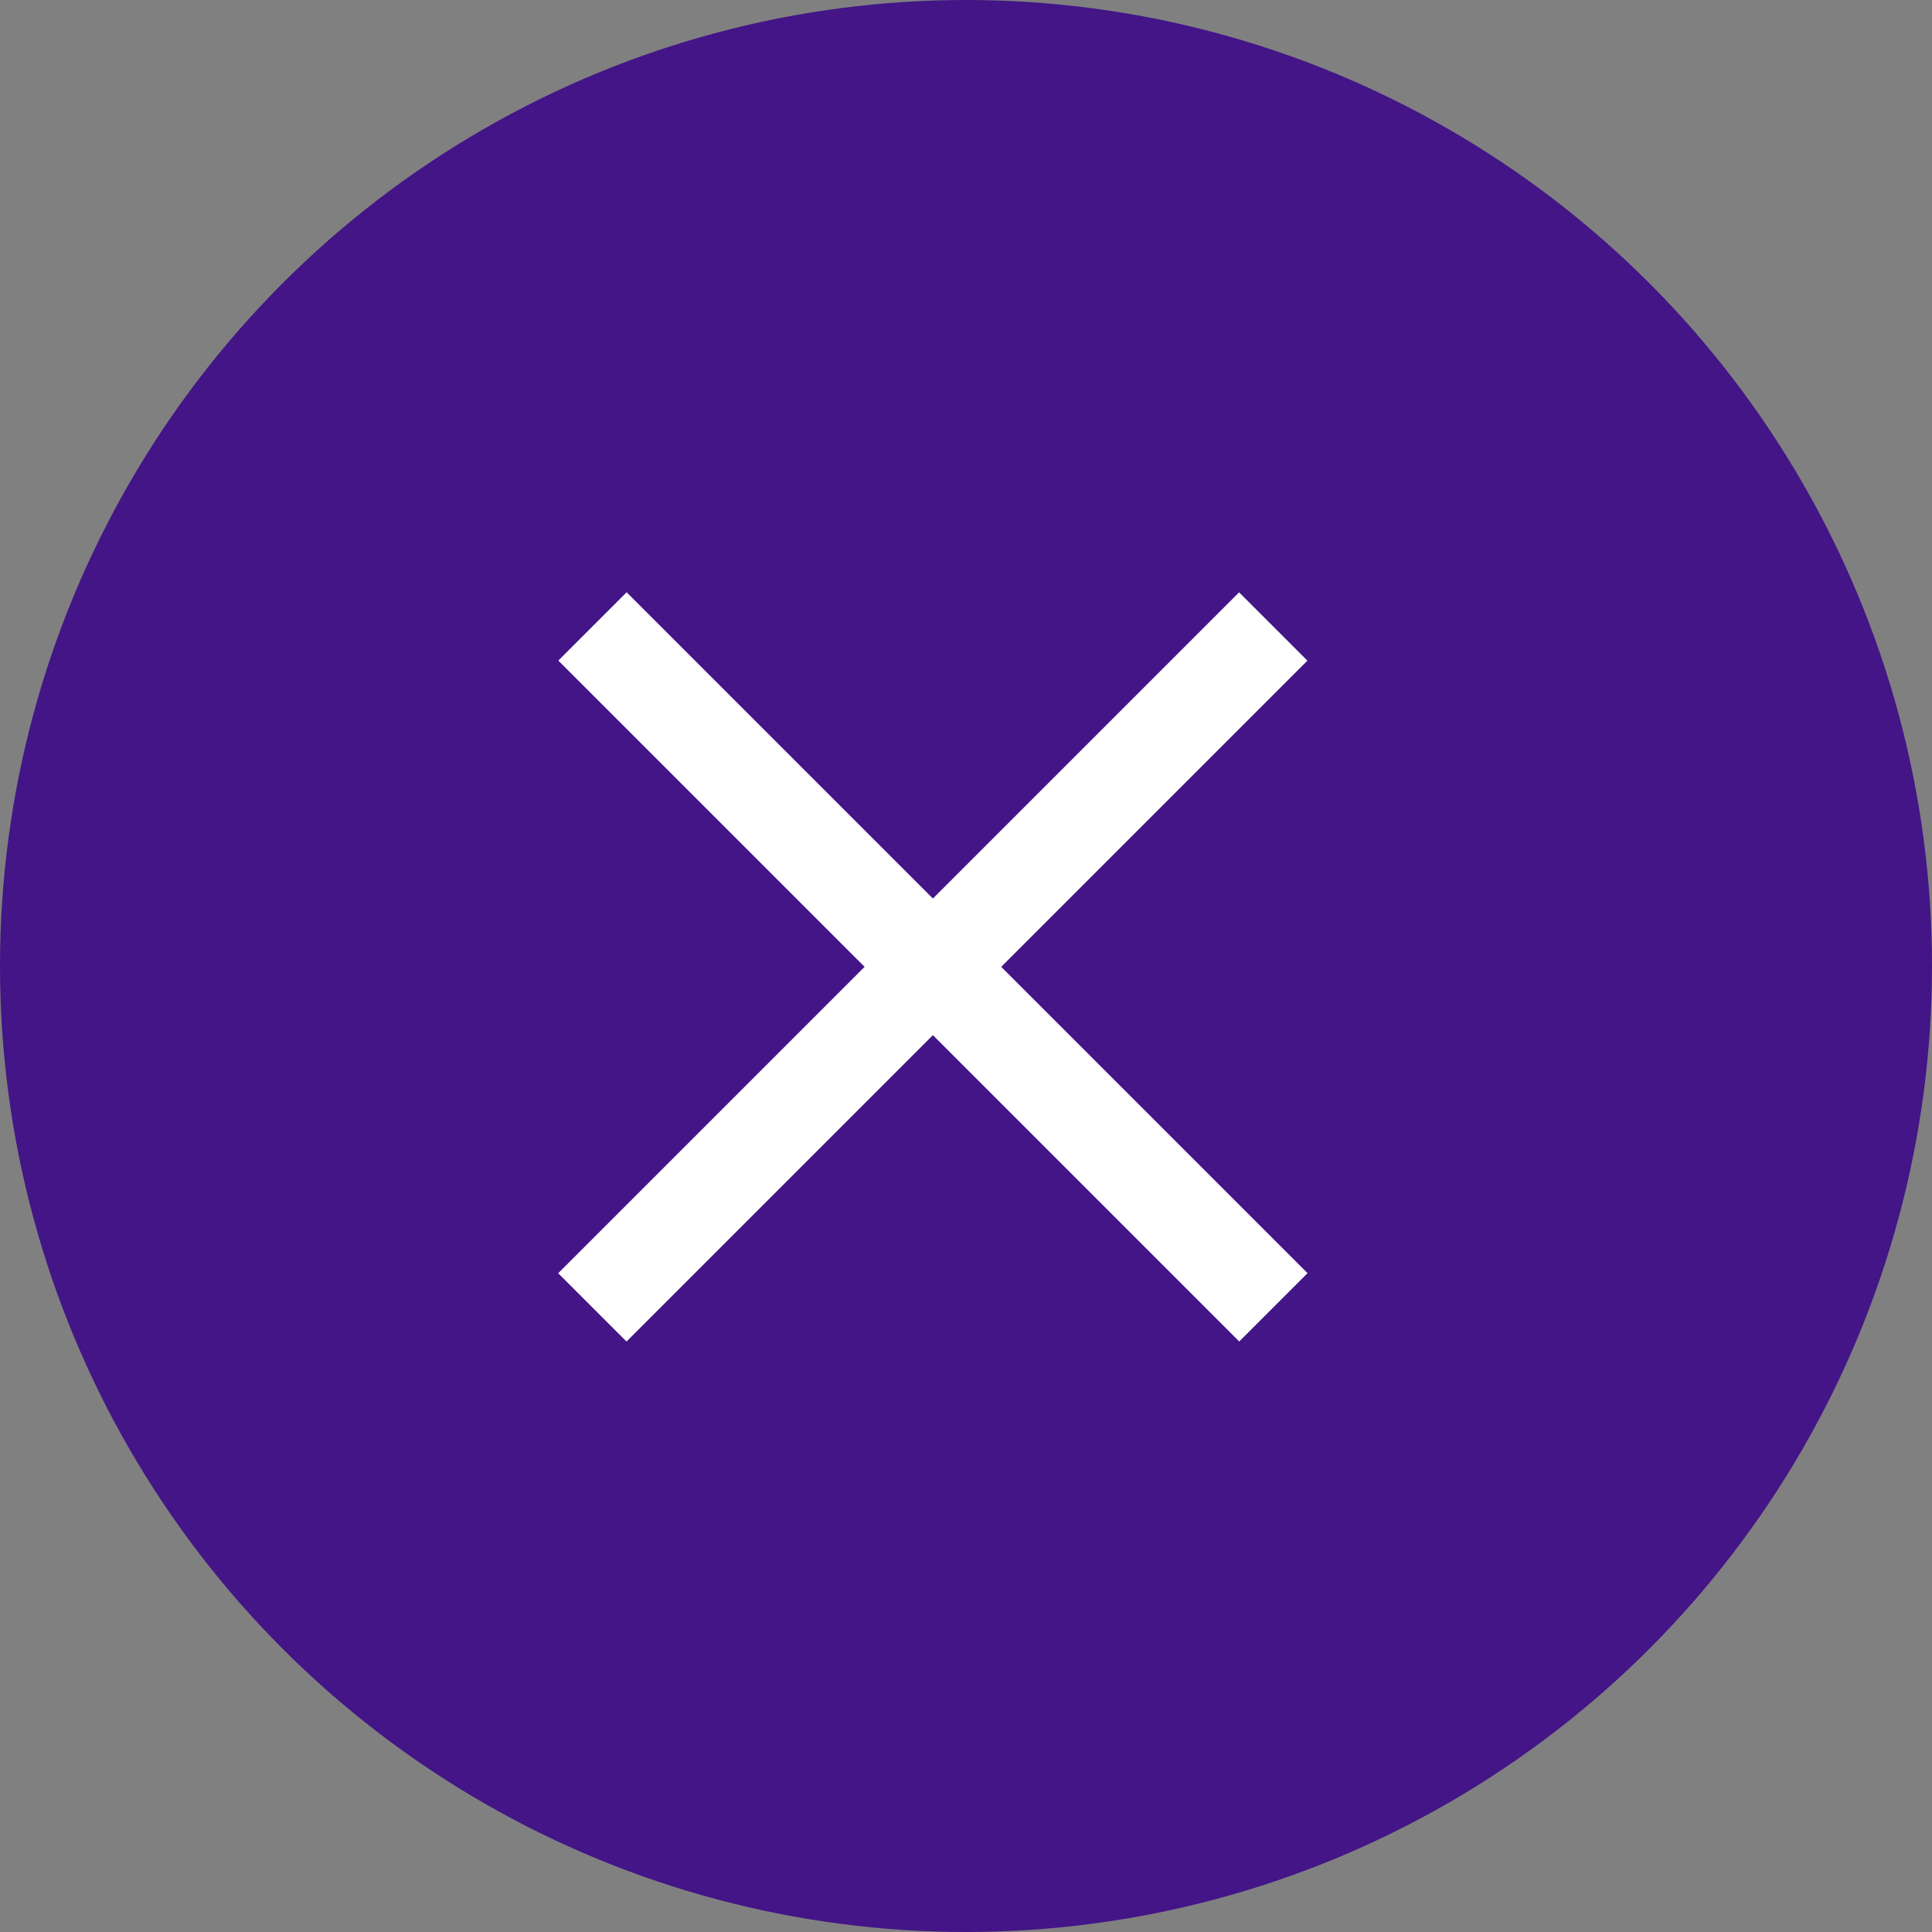
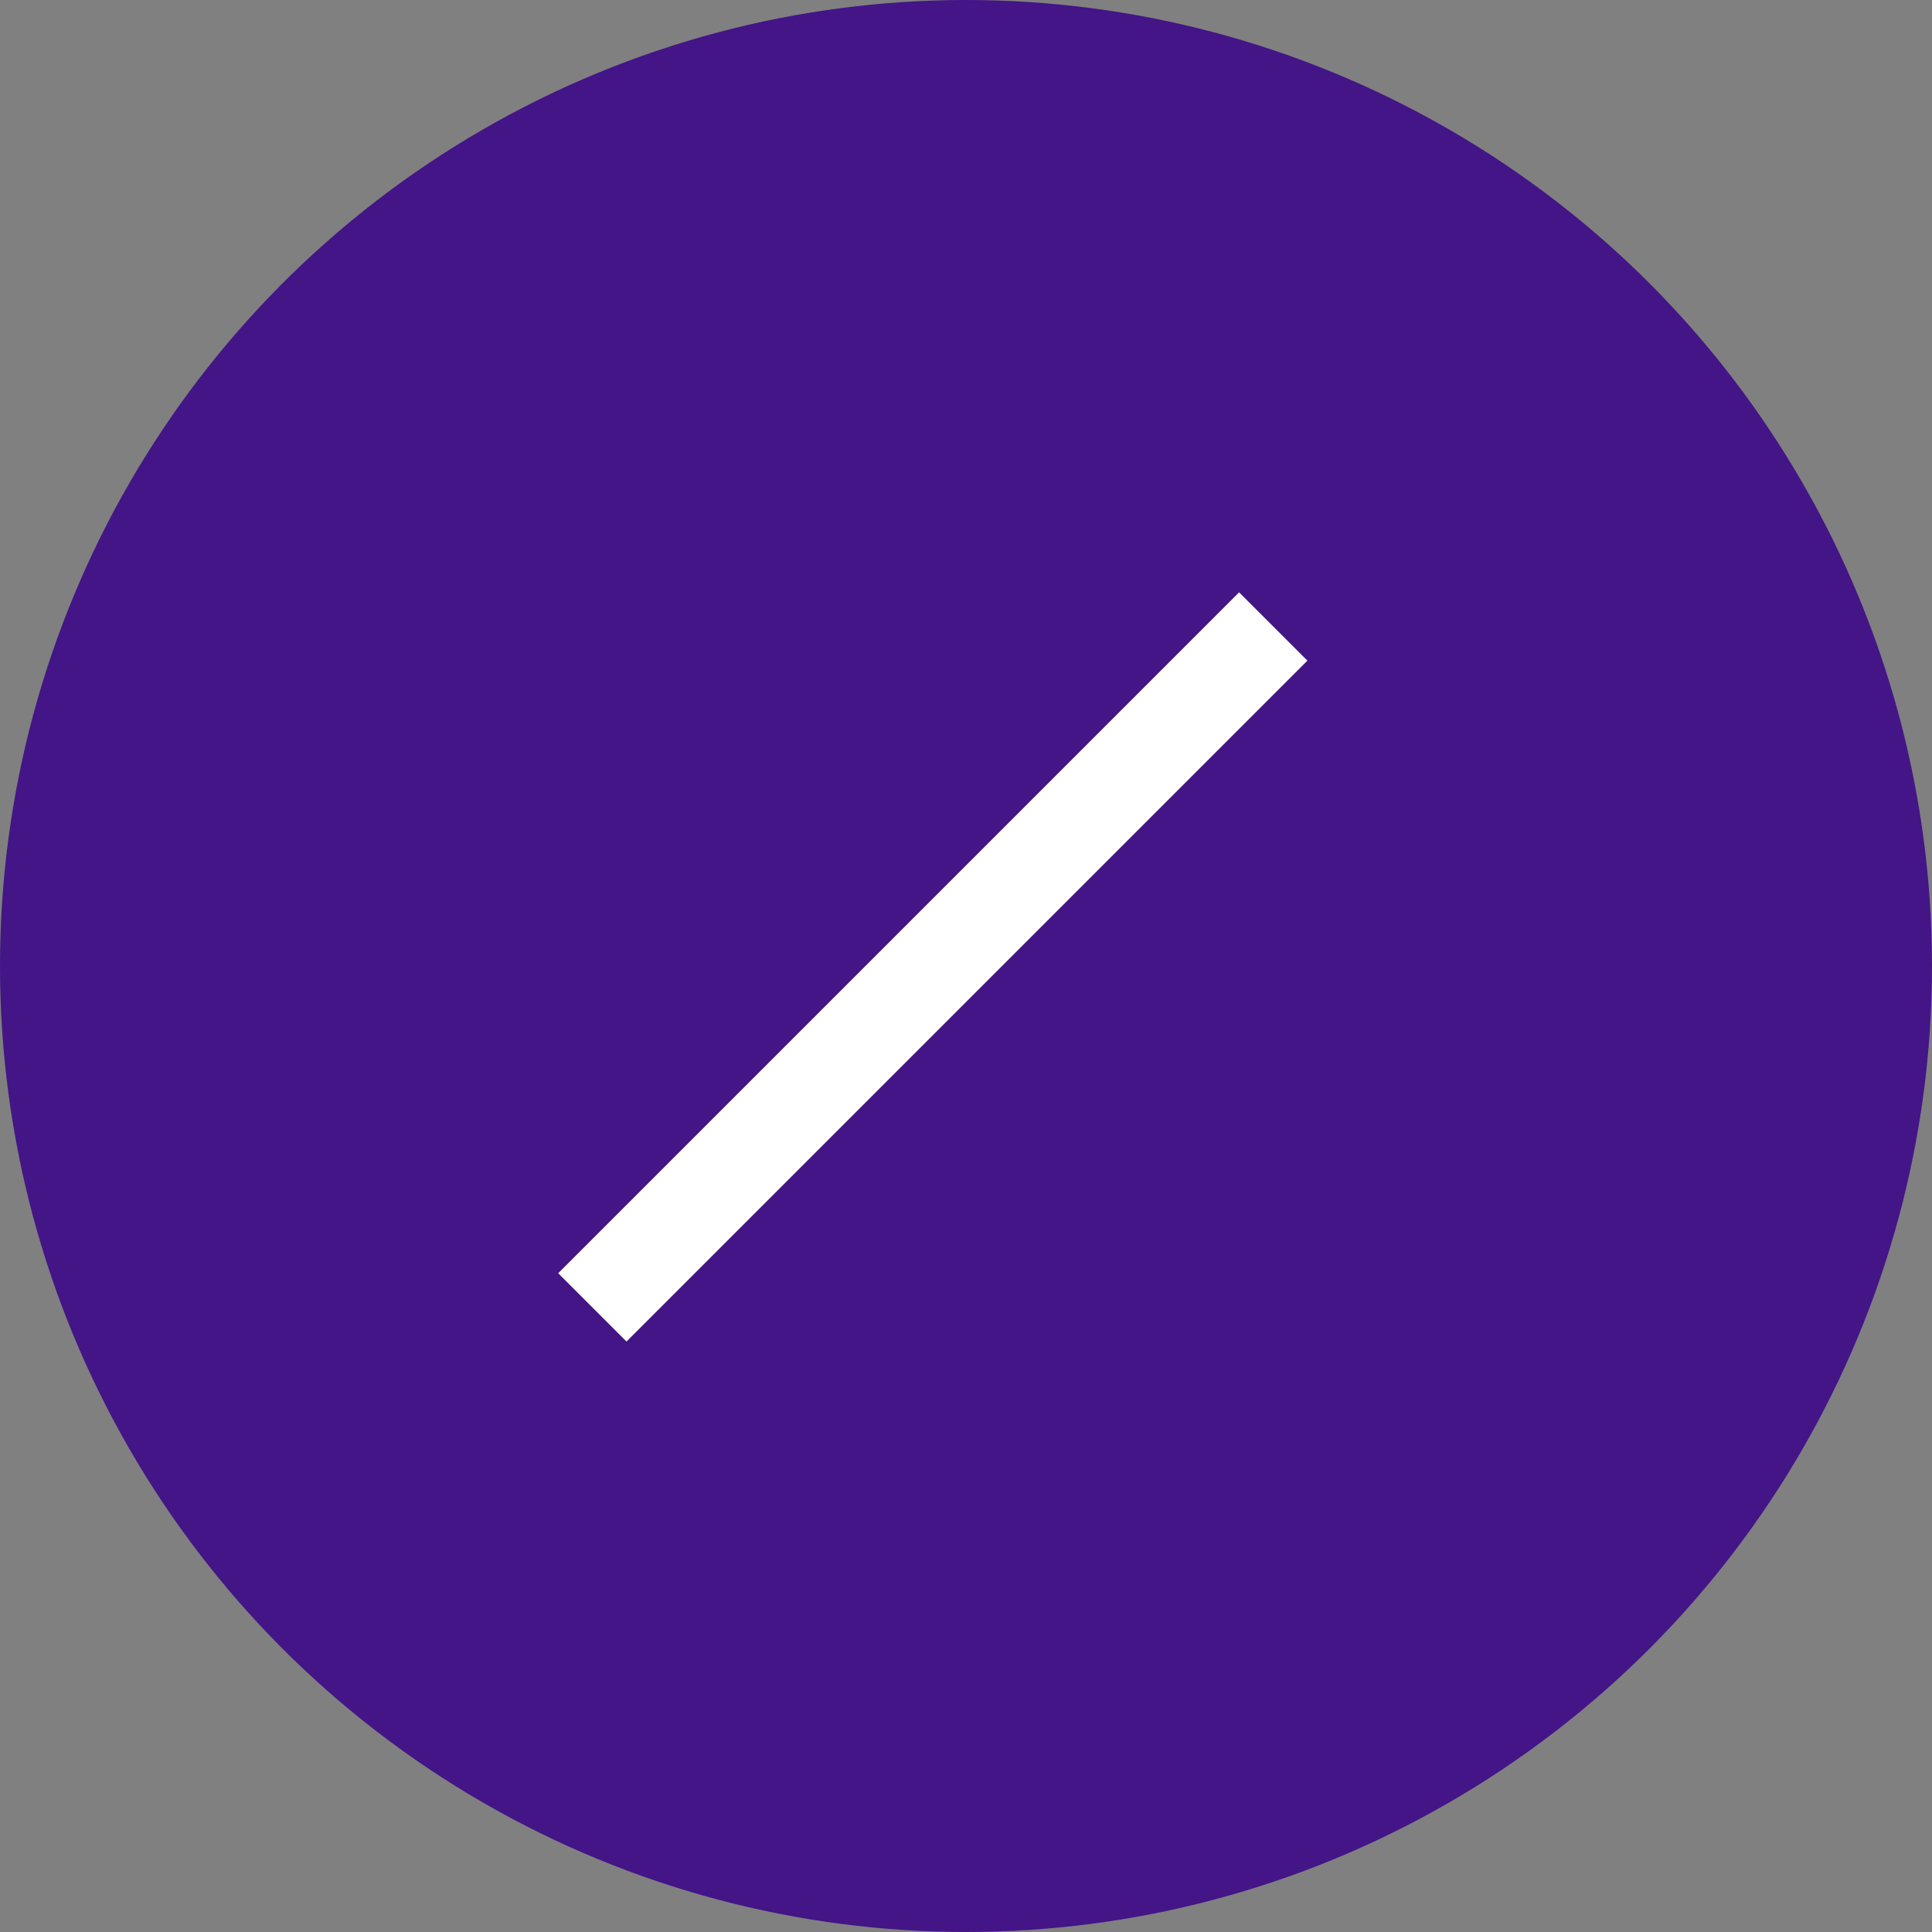
<svg xmlns="http://www.w3.org/2000/svg" width="30" height="30" viewBox="0 0 30 30">
  <rect x="0" y="0" width="30" height="30" fill="#808080" stroke="none" />
  <g id="Group_3927" data-name="Group 3927" transform="translate(-1029 -1526)">
    <circle id="Ellipse_259" data-name="Ellipse 259" cx="15" cy="15" r="15" transform="translate(1029 1526)" fill="#431587" />
    <g id="Group_3842" data-name="Group 3842">
      <g id="Group_3841" data-name="Group 3841">
-         <path id="Path_5959" data-name="Path 5959" d="M14902.2,1535.727l10.573,10.573" transform="translate(-13864)" fill="none" stroke="#fff" stroke-width="1.5" />
-       </g>
+         </g>
      <path id="Path_5960" data-name="Path 5960" d="M14902.2,1535.727l10.573,10.573" transform="translate(2584.498 -13366.472) rotate(90)" fill="none" stroke="#fff" stroke-width="1.5" />
    </g>
  </g>
</svg>